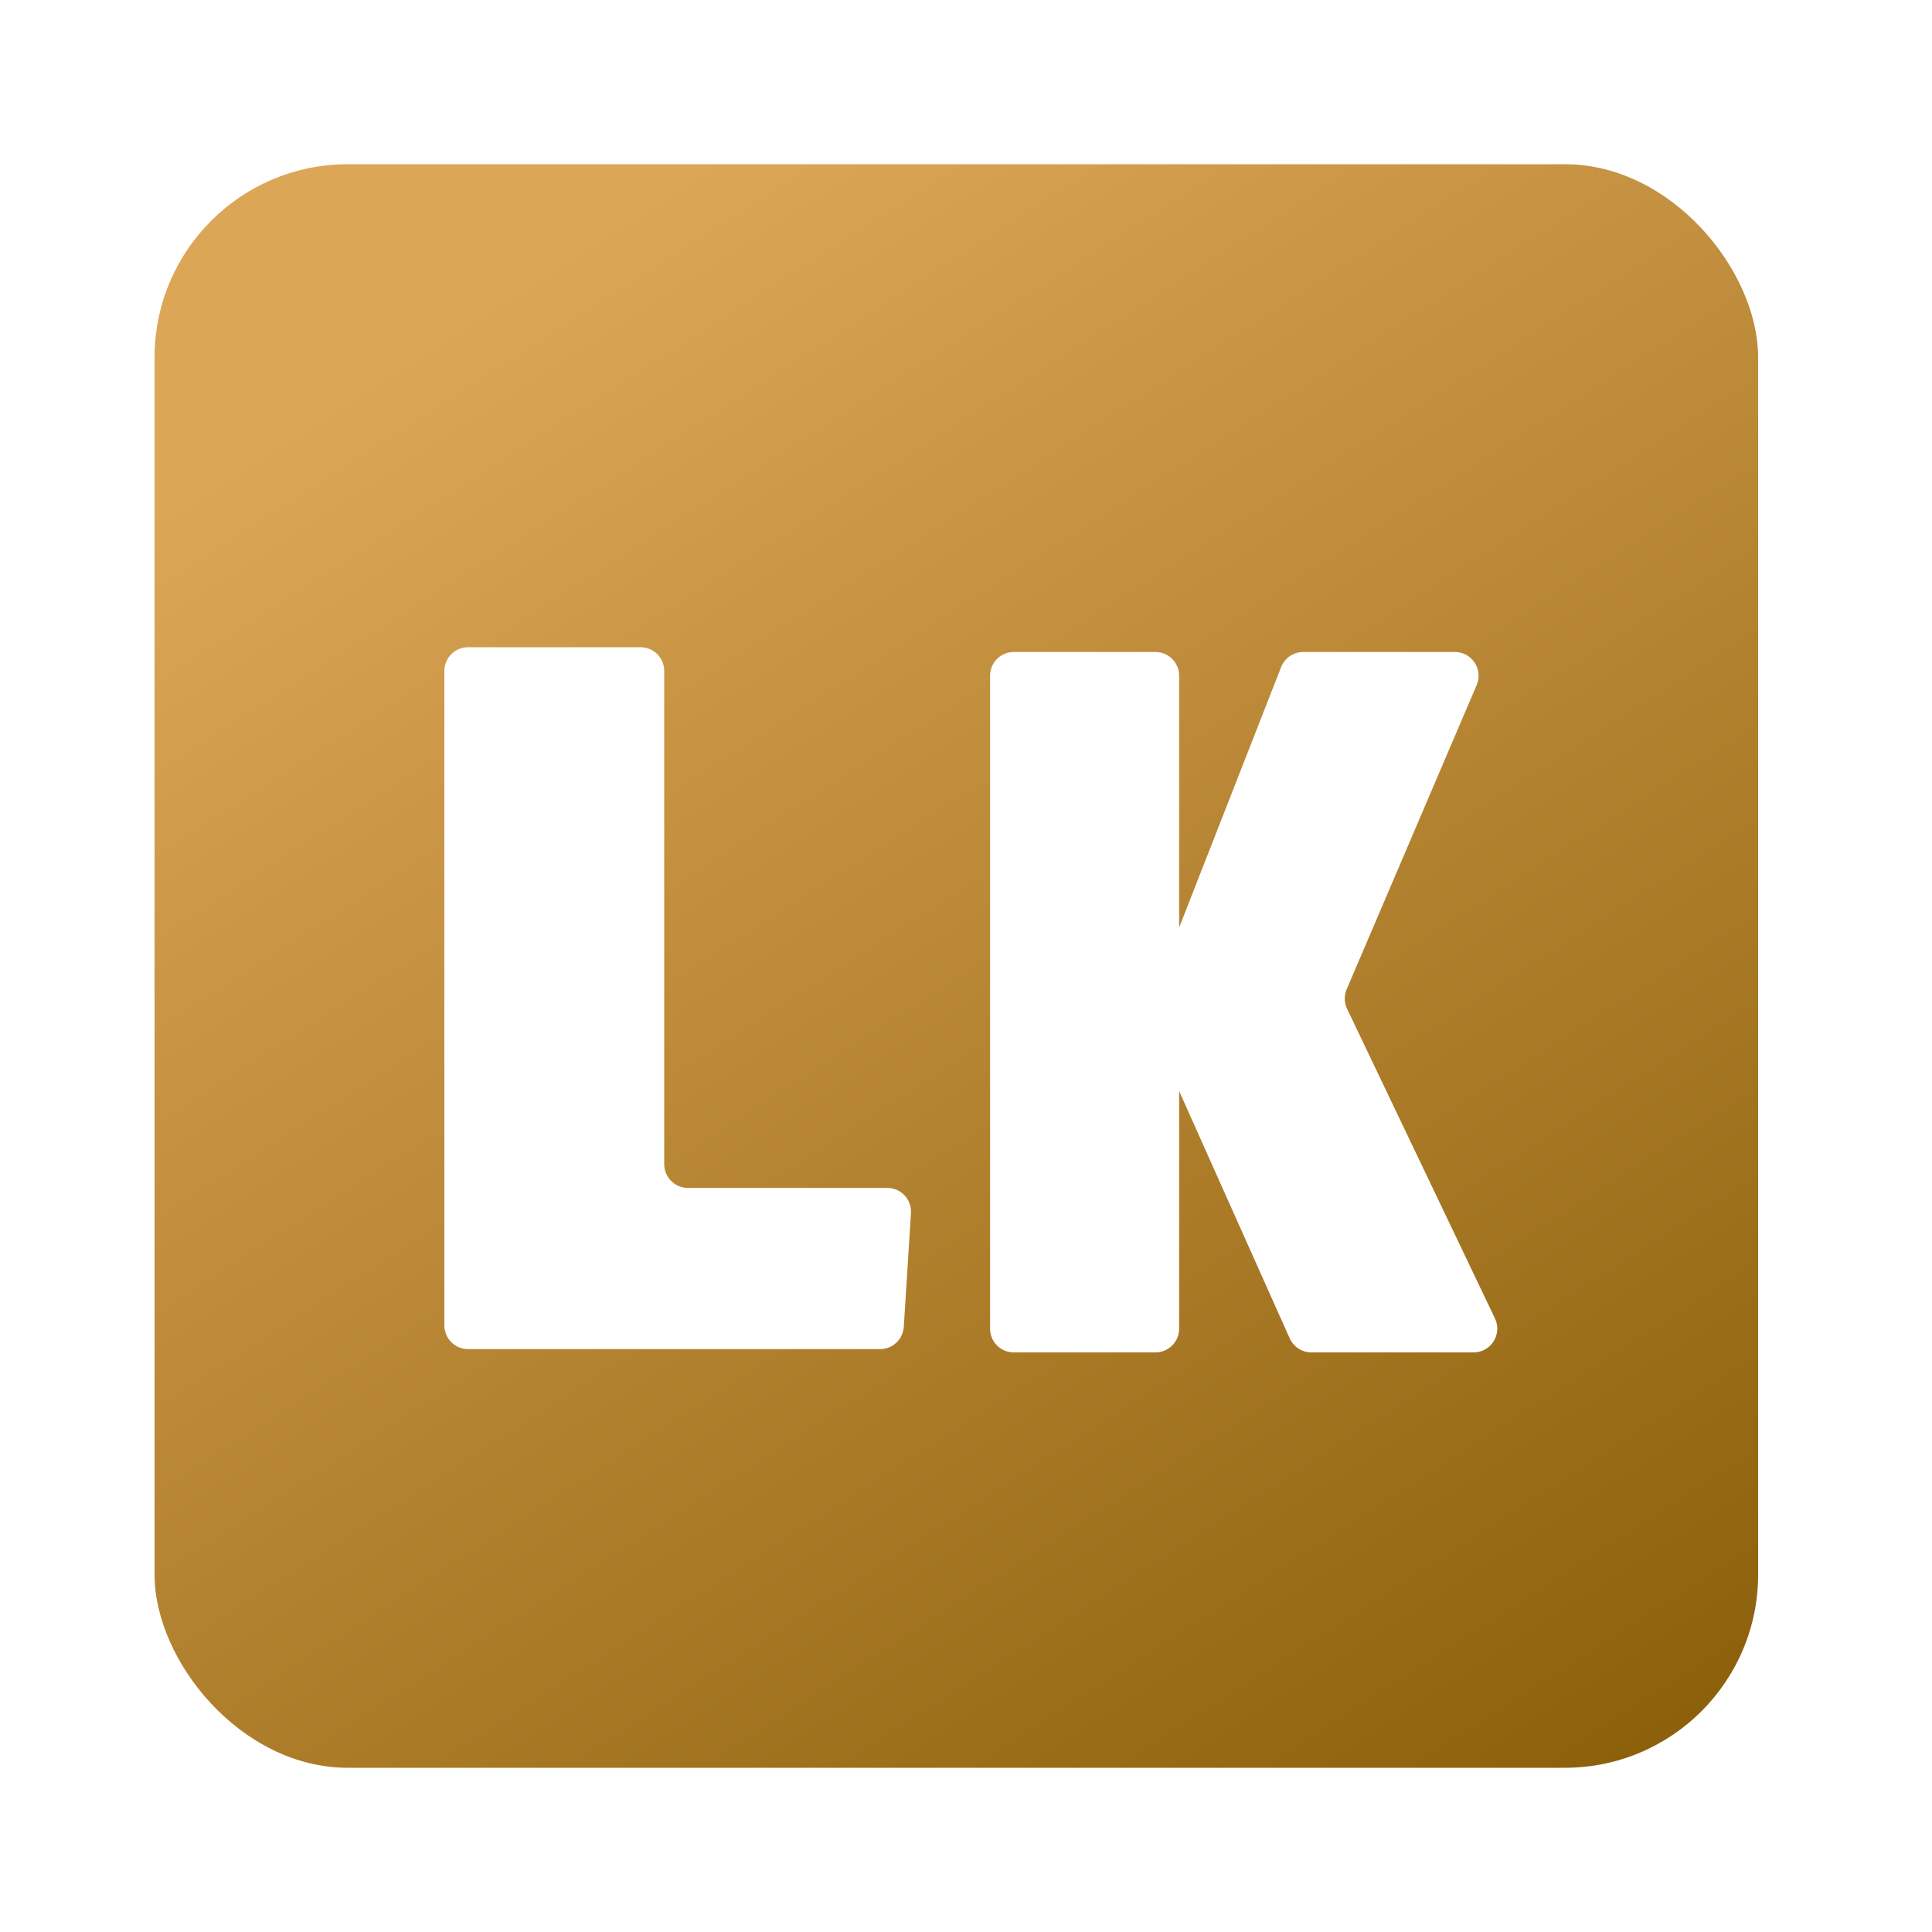
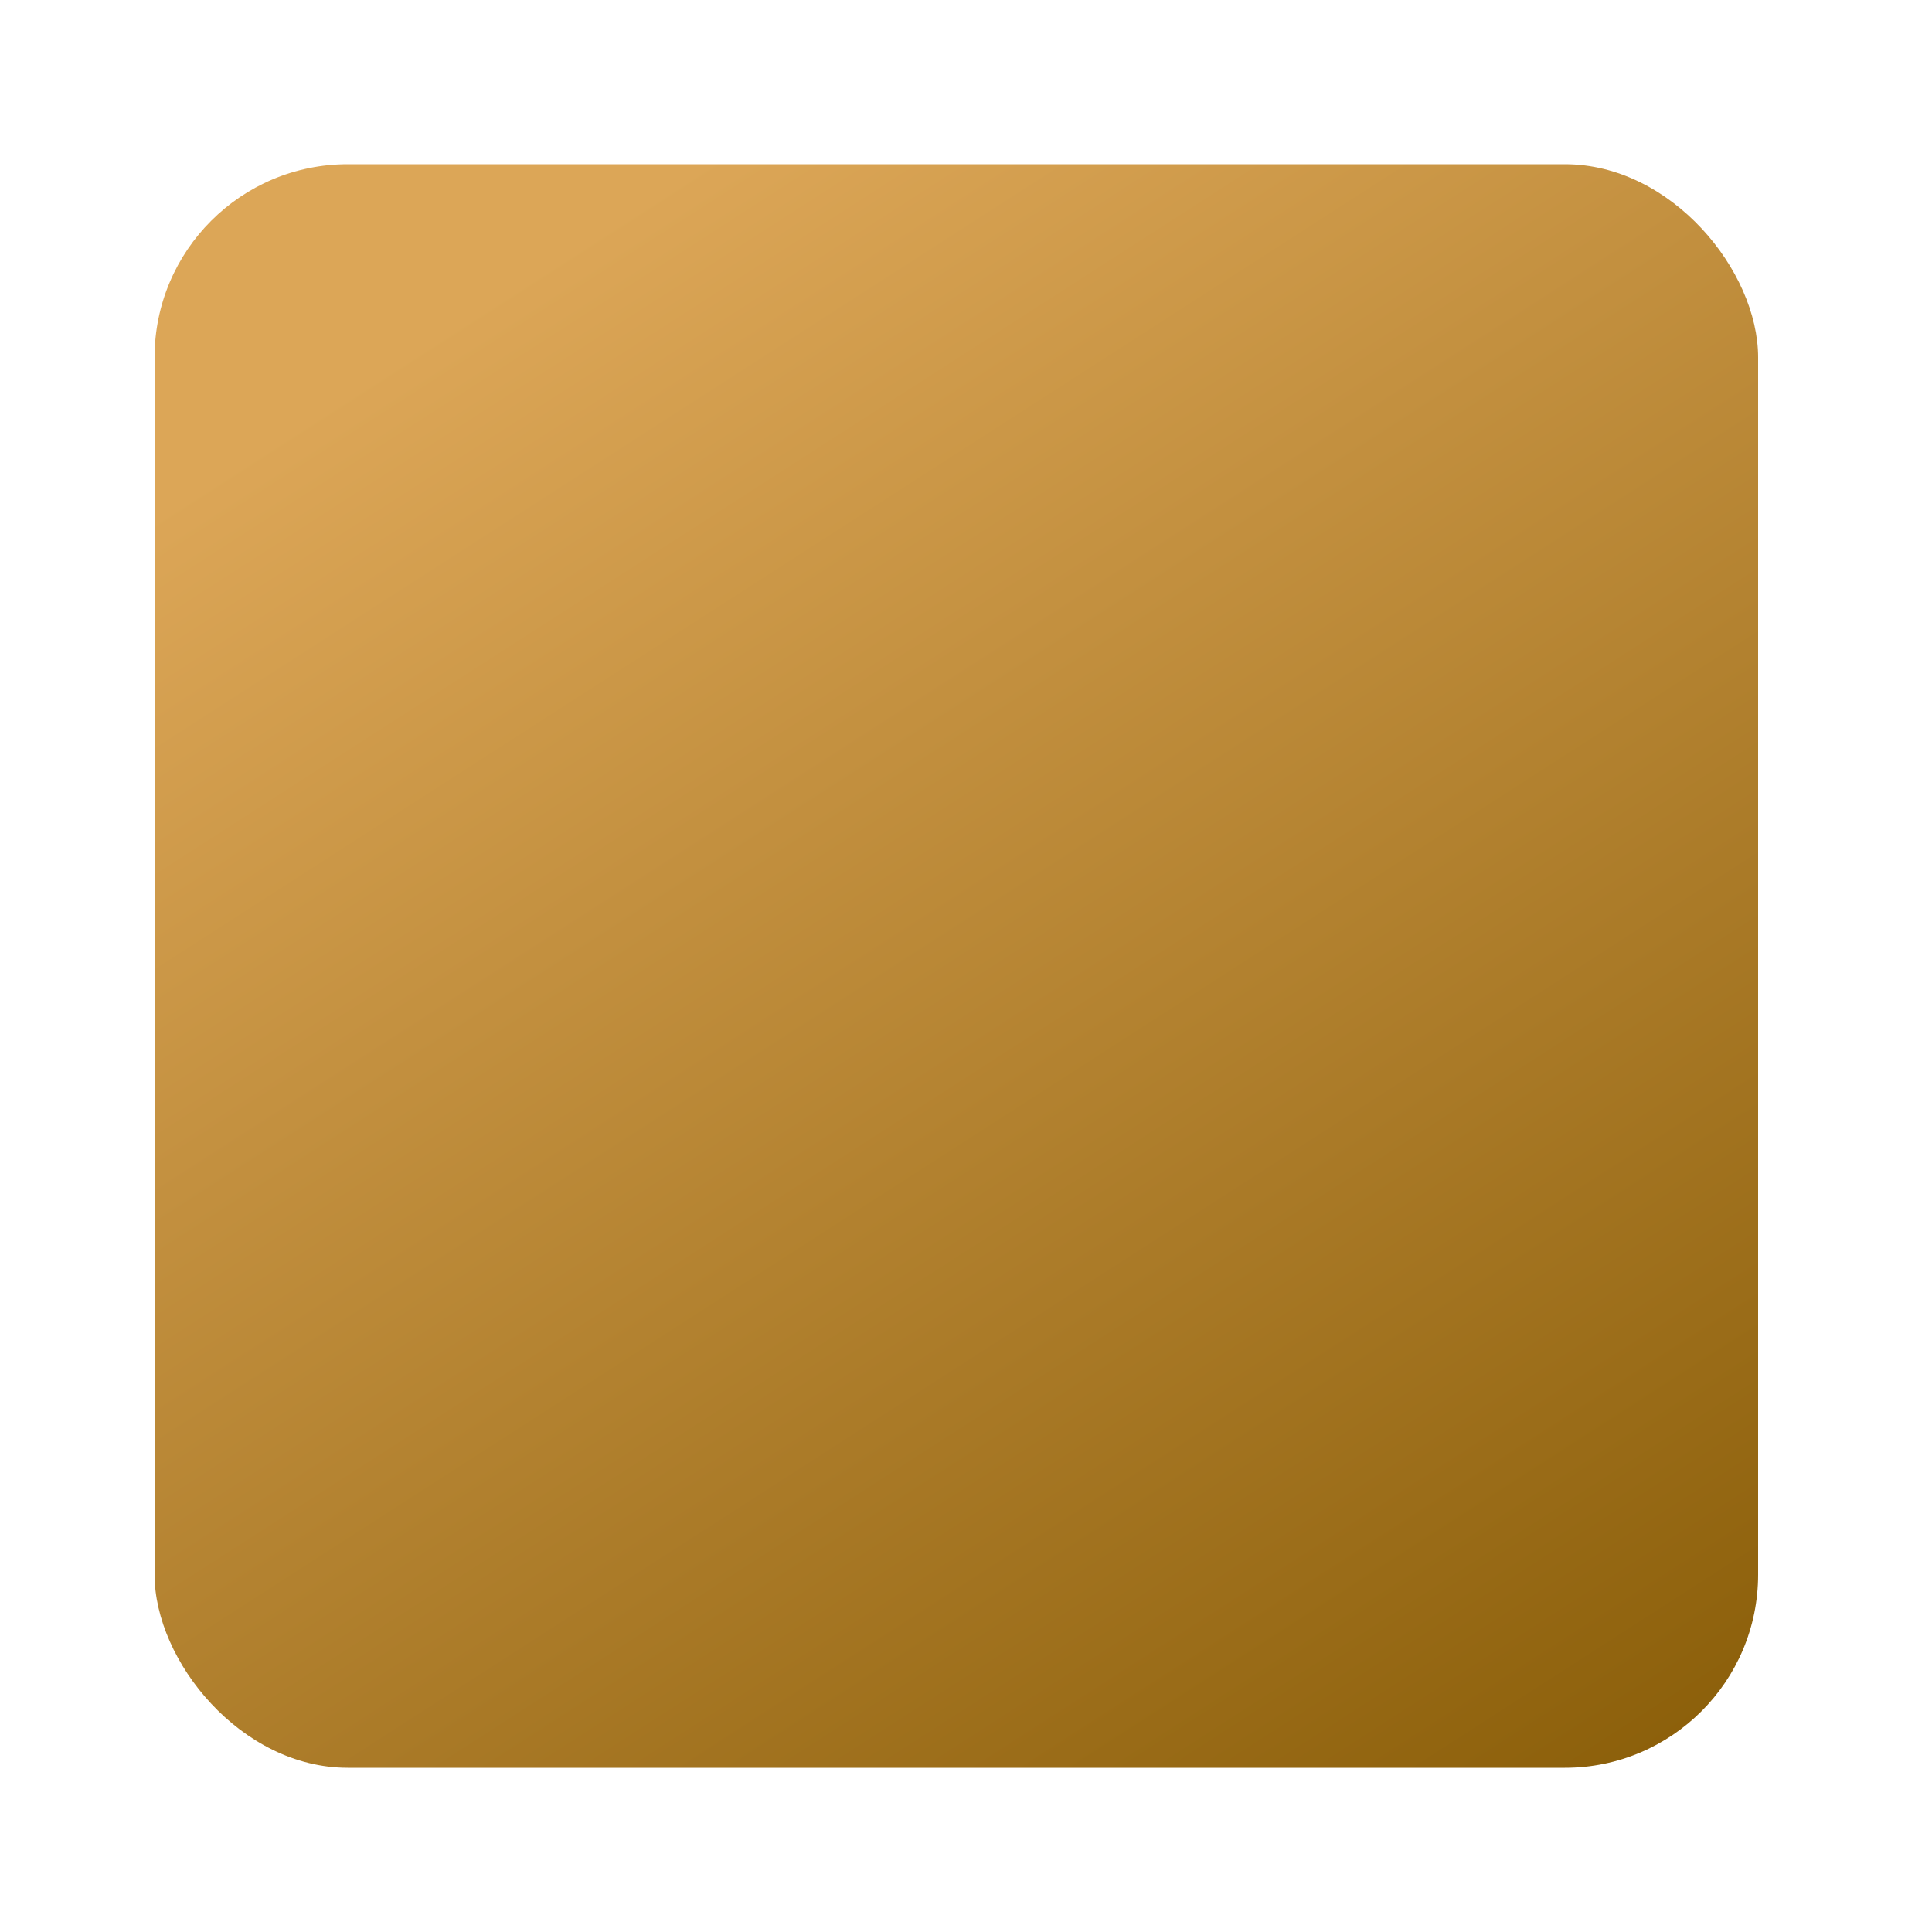
<svg xmlns="http://www.w3.org/2000/svg" width="200" height="200" viewBox="0 0 200 200" fill="none">
  <rect x="16" y="17" width="166" height="166" rx="20" fill="url(#paint0_linear_4823_18012)" />
  <g filter="url(#filter0_d_4823_18012)">
-     <path d="M119.614 63.494C120.968 63.495 122.066 64.595 122.066 65.952V92.015L132.623 65.055C132.991 64.114 133.896 63.495 134.905 63.494H150.611C152.37 63.495 153.557 65.298 152.864 66.919L139.408 98.407C139.13 99.058 139.146 99.797 139.451 100.436L154.757 132.481C155.536 134.113 154.349 136 152.544 136H135.749C134.783 136 133.906 135.431 133.511 134.548L122.066 108.952V133.542C122.066 134.9 120.968 136 119.614 136H104.942C103.588 136 102.491 134.899 102.491 133.542V65.952C102.491 64.595 103.588 63.495 104.942 63.494H119.614ZM66.307 63C67.661 63 68.759 64.1 68.759 65.458V116.515C68.759 117.872 69.857 118.973 71.211 118.973H91.856C93.271 118.973 94.392 120.17 94.303 121.586L93.56 133.356C93.478 134.651 92.407 135.659 91.113 135.659H48.452C47.098 135.659 46 134.559 46 133.201V65.458C46 64.1 47.098 63 48.452 63H66.307Z" fill="white" />
-   </g>
+     </g>
  <defs>
    <filter id="filter0_d_4823_18012" x="42" y="63" width="117" height="81" filterUnits="userSpaceOnUse" color-interpolation-filters="sRGB">
      <feFlood flood-opacity="0" result="BackgroundImageFix" />
      <feColorMatrix in="SourceAlpha" type="matrix" values="0 0 0 0 0 0 0 0 0 0 0 0 0 0 0 0 0 0 127 0" result="hardAlpha" />
      <feOffset dy="4" />
      <feGaussianBlur stdDeviation="2" />
      <feComposite in2="hardAlpha" operator="out" />
      <feColorMatrix type="matrix" values="0 0 0 0 0 0 0 0 0 0 0 0 0 0 0 0 0 0 0.25 0" />
      <feBlend mode="normal" in2="BackgroundImageFix" result="effect1_dropShadow_4823_18012" />
      <feBlend mode="normal" in="SourceGraphic" in2="effect1_dropShadow_4823_18012" result="shape" />
    </filter>
    <linearGradient id="paint0_linear_4823_18012" x1="16" y1="-9" x2="163" y2="219.5" gradientUnits="userSpaceOnUse">
      <stop offset="0.192" stop-color="#DCA657" />
      <stop offset="1" stop-color="#815600" />
    </linearGradient>
  </defs>
</svg>